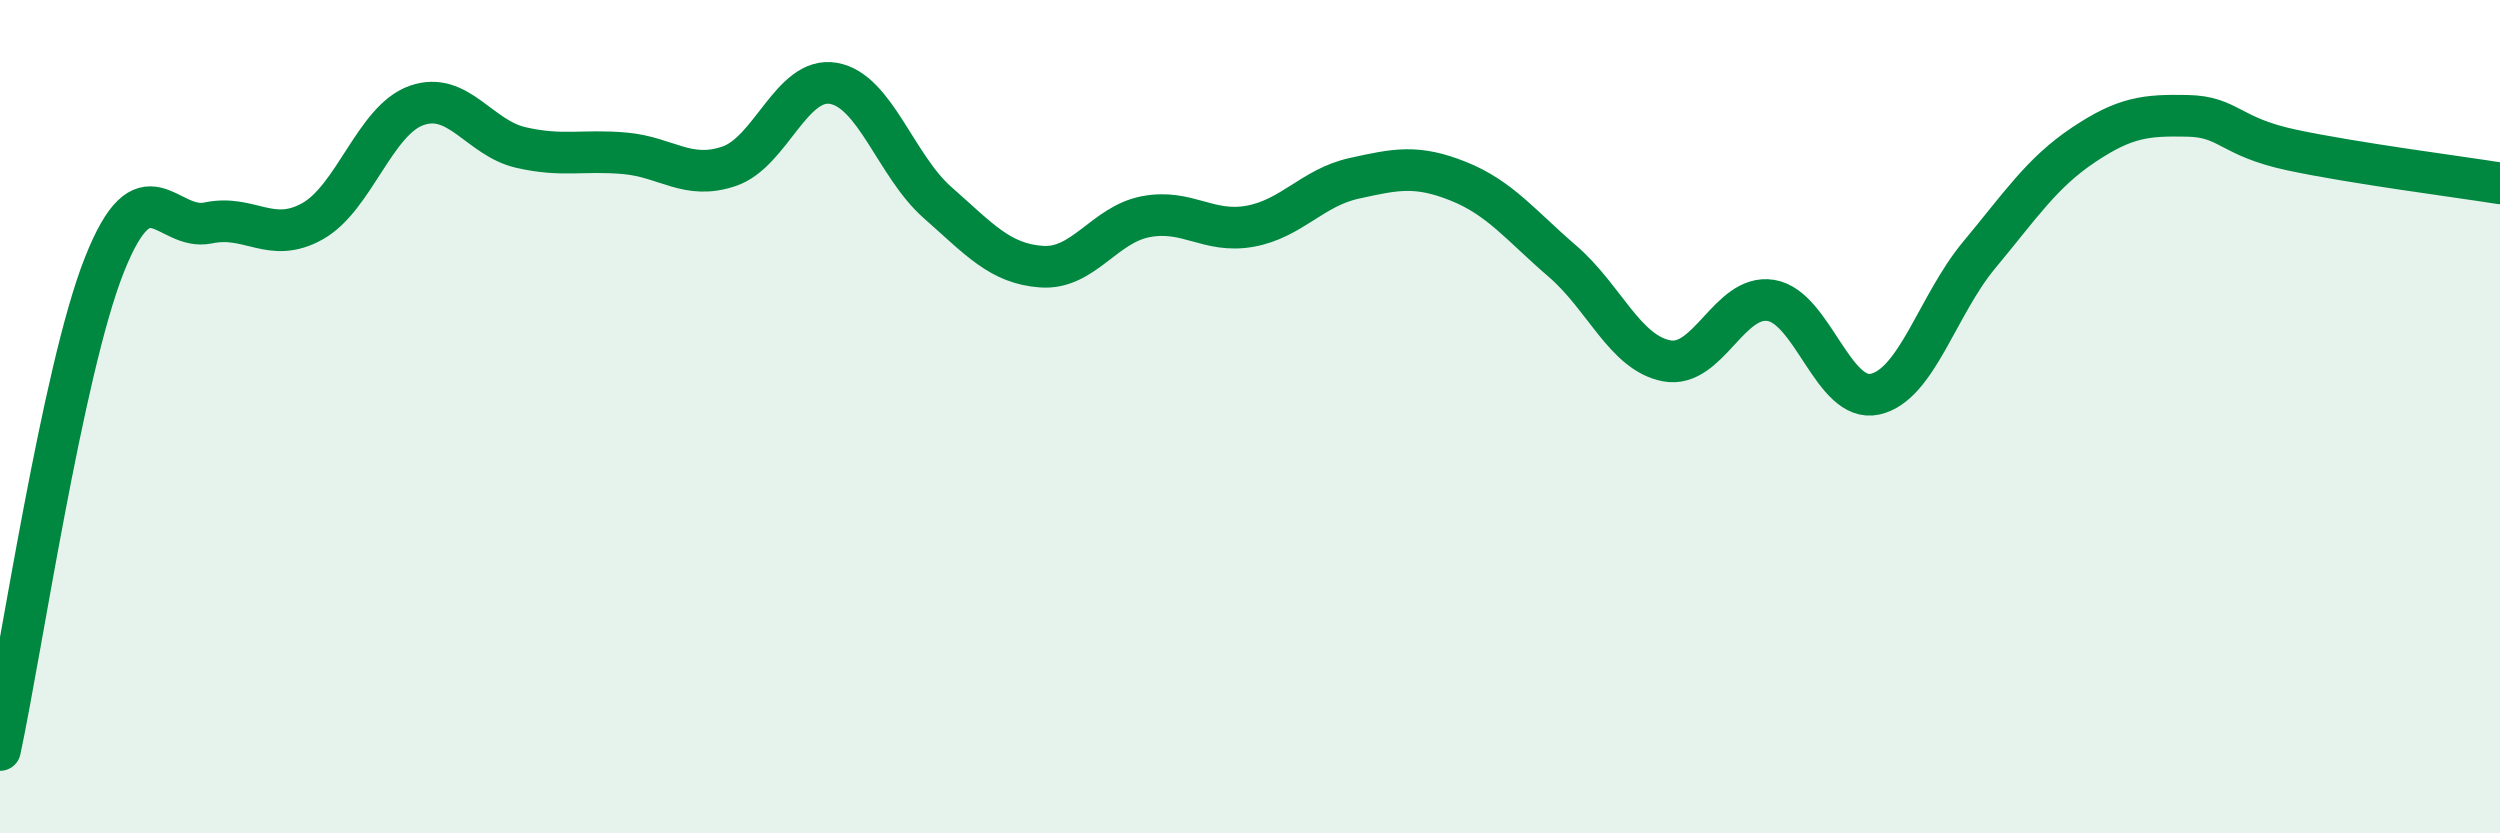
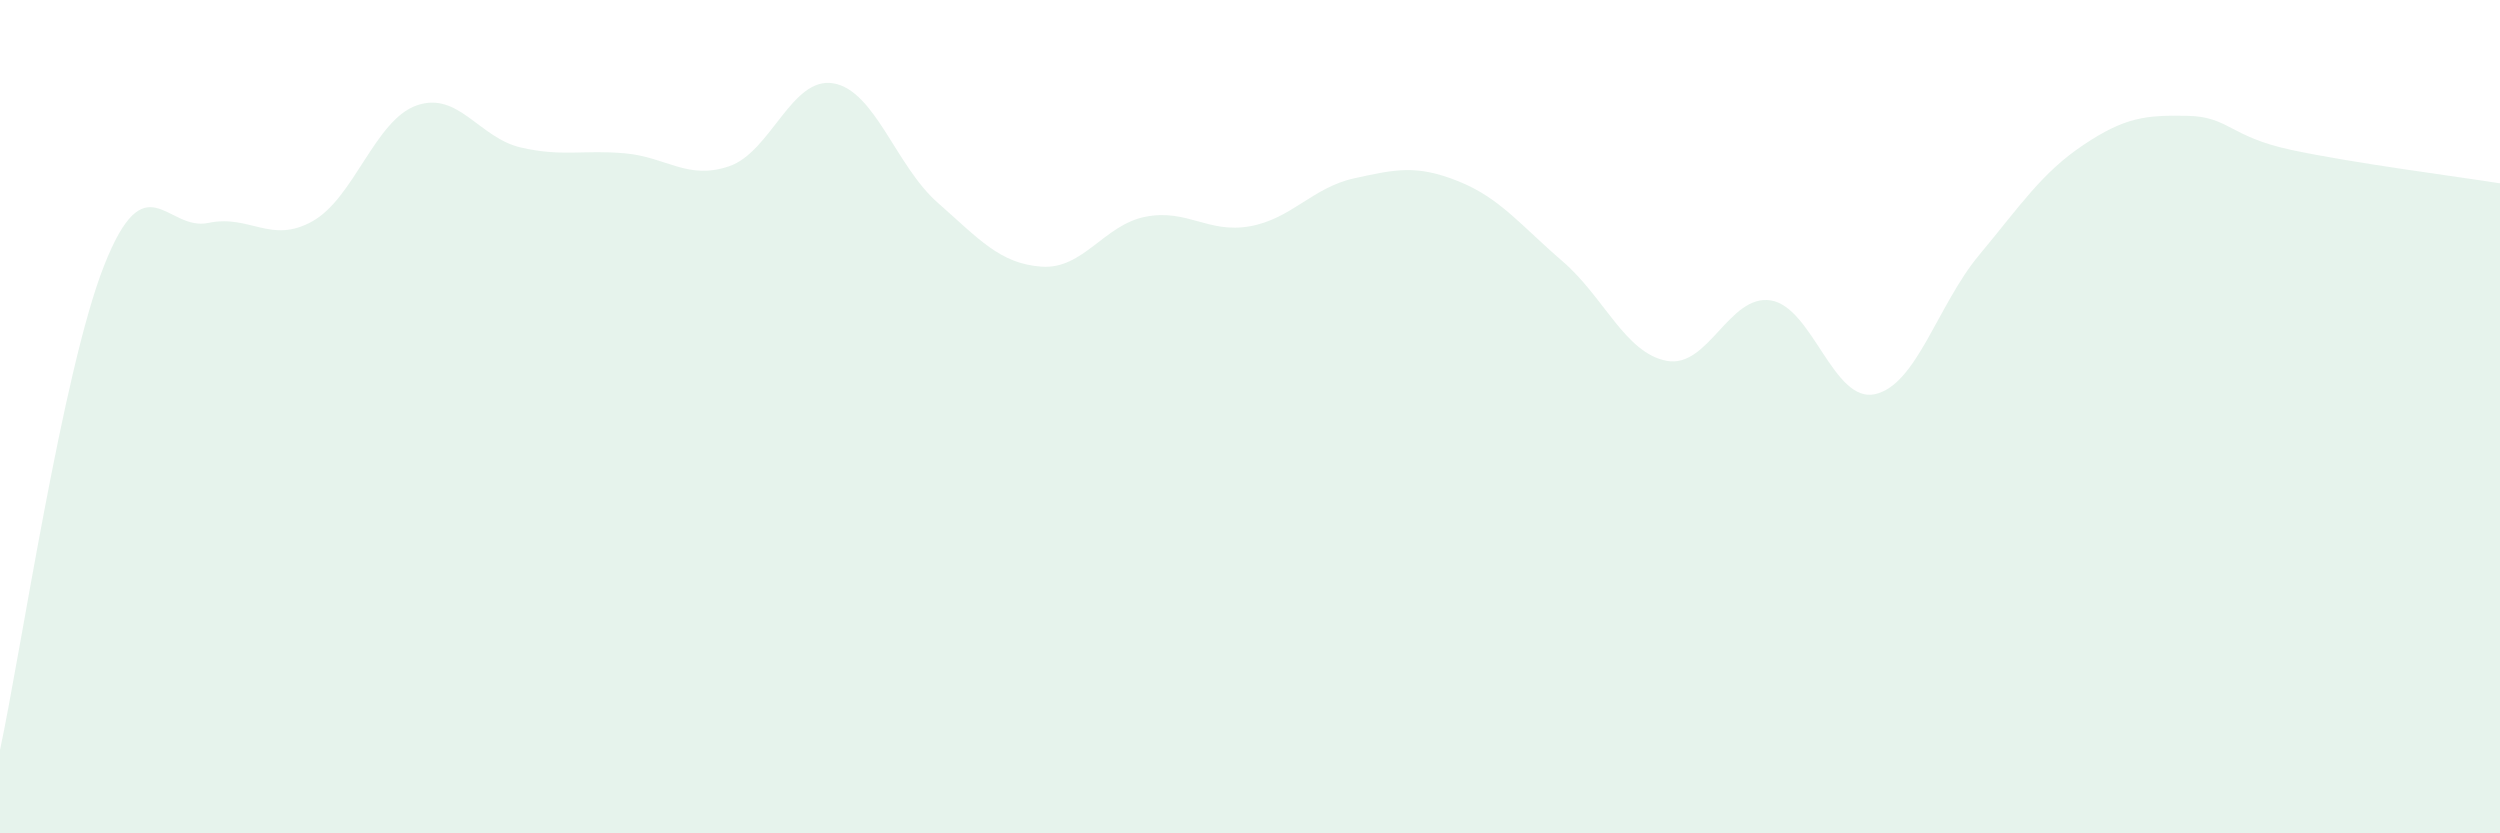
<svg xmlns="http://www.w3.org/2000/svg" width="60" height="20" viewBox="0 0 60 20">
  <path d="M 0,18 C 0.5,15.67 1.5,8.9 2.5,6.37 C 3.5,3.84 4,5.56 5,5.35 C 6,5.14 6.5,5.87 7.5,5.31 C 8.5,4.75 9,2.88 10,2.53 C 11,2.18 11.5,3.31 12.5,3.54 C 13.5,3.77 14,3.59 15,3.68 C 16,3.77 16.5,4.33 17.5,3.99 C 18.5,3.65 19,1.83 20,2 C 21,2.17 21.5,3.98 22.5,4.86 C 23.5,5.74 24,6.33 25,6.4 C 26,6.47 26.5,5.39 27.5,5.2 C 28.5,5.01 29,5.61 30,5.43 C 31,5.25 31.5,4.5 32.5,4.28 C 33.5,4.06 34,3.95 35,4.35 C 36,4.75 36.5,5.41 37.5,6.27 C 38.5,7.13 39,8.47 40,8.66 C 41,8.85 41.5,7.05 42.5,7.21 C 43.5,7.37 44,9.68 45,9.46 C 46,9.24 46.5,7.32 47.5,6.12 C 48.5,4.92 49,4.15 50,3.48 C 51,2.81 51.5,2.76 52.5,2.78 C 53.5,2.8 53.5,3.28 55,3.6 C 56.5,3.92 59,4.24 60,4.4L60 20L0 20Z" fill="#008740" opacity="0.1" stroke-linecap="round" stroke-linejoin="round" />
-   <path d="M 0,18 C 0.5,15.67 1.5,8.9 2.5,6.37 C 3.5,3.84 4,5.56 5,5.35 C 6,5.14 6.5,5.87 7.5,5.31 C 8.5,4.75 9,2.88 10,2.53 C 11,2.18 11.5,3.31 12.5,3.54 C 13.5,3.77 14,3.59 15,3.68 C 16,3.77 16.5,4.33 17.5,3.99 C 18.5,3.65 19,1.83 20,2 C 21,2.17 21.5,3.98 22.5,4.86 C 23.5,5.74 24,6.33 25,6.4 C 26,6.47 26.5,5.39 27.5,5.2 C 28.5,5.01 29,5.61 30,5.43 C 31,5.25 31.5,4.5 32.5,4.28 C 33.5,4.06 34,3.95 35,4.35 C 36,4.75 36.5,5.41 37.5,6.27 C 38.5,7.13 39,8.47 40,8.66 C 41,8.85 41.5,7.05 42.5,7.21 C 43.5,7.37 44,9.68 45,9.46 C 46,9.24 46.5,7.32 47.5,6.12 C 48.5,4.92 49,4.15 50,3.48 C 51,2.81 51.5,2.76 52.5,2.78 C 53.5,2.8 53.5,3.28 55,3.6 C 56.5,3.92 59,4.24 60,4.4" stroke="#008740" stroke-width="1" fill="none" stroke-linecap="round" stroke-linejoin="round" />
</svg>